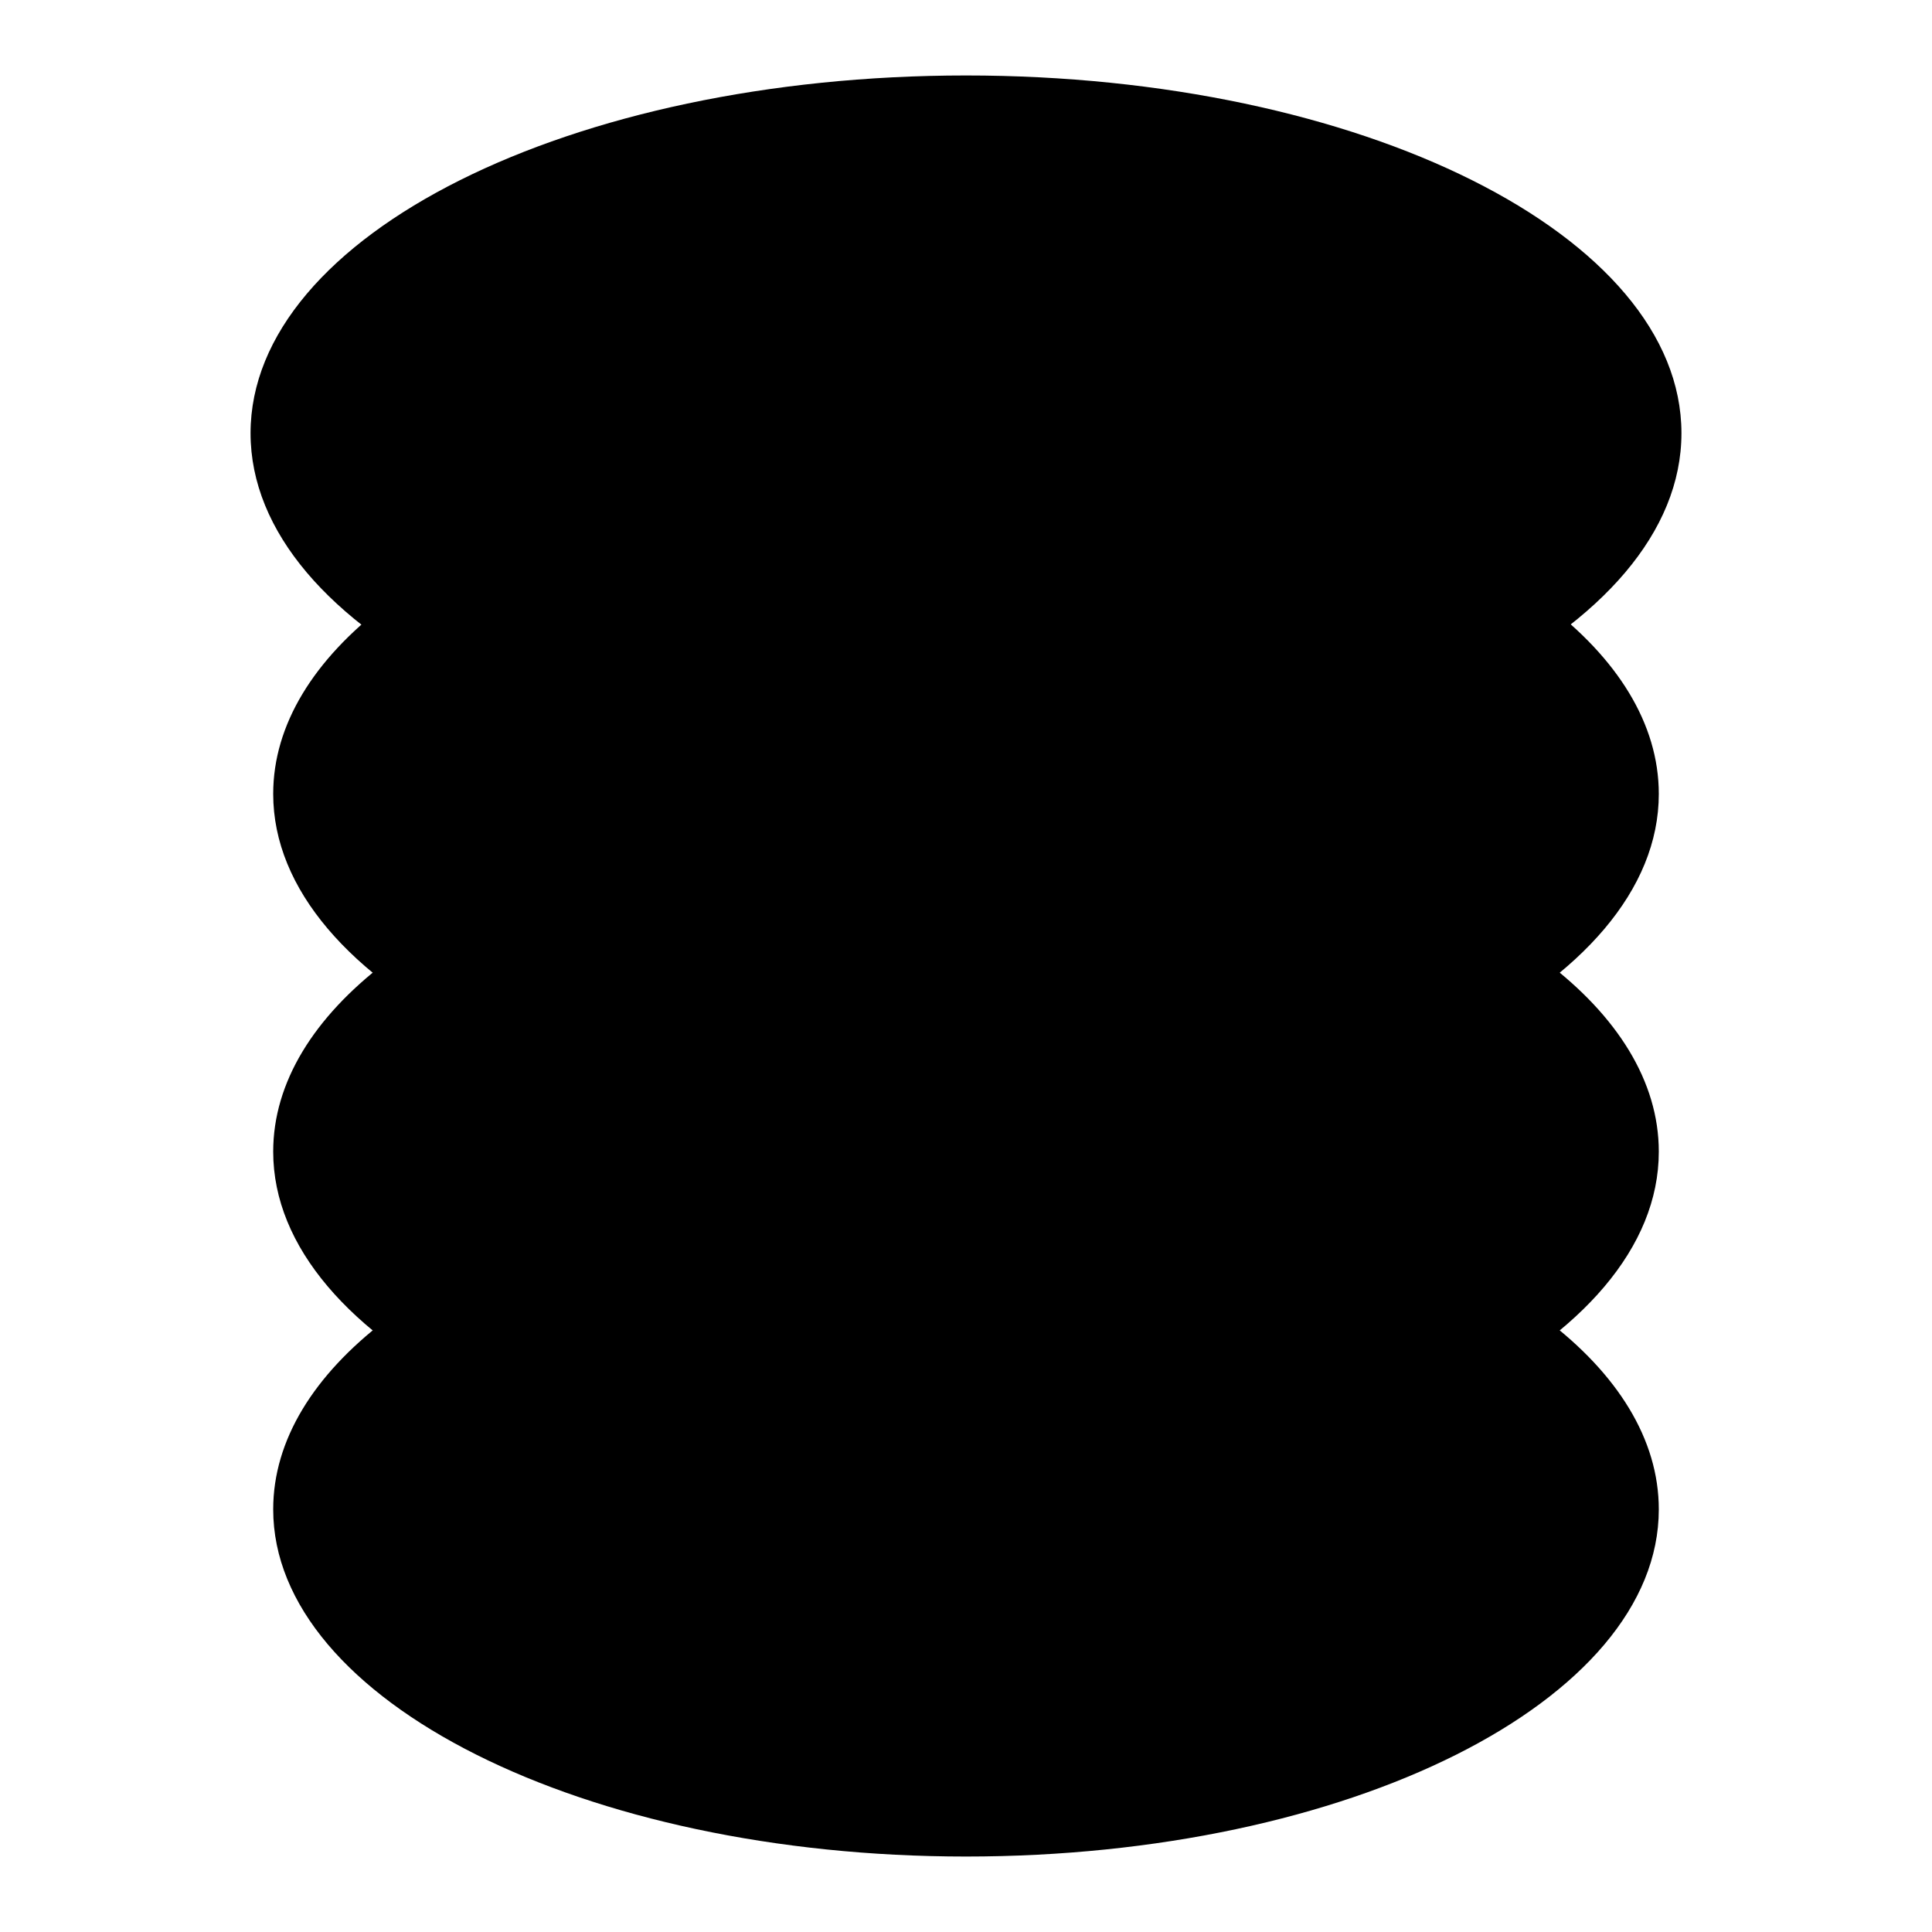
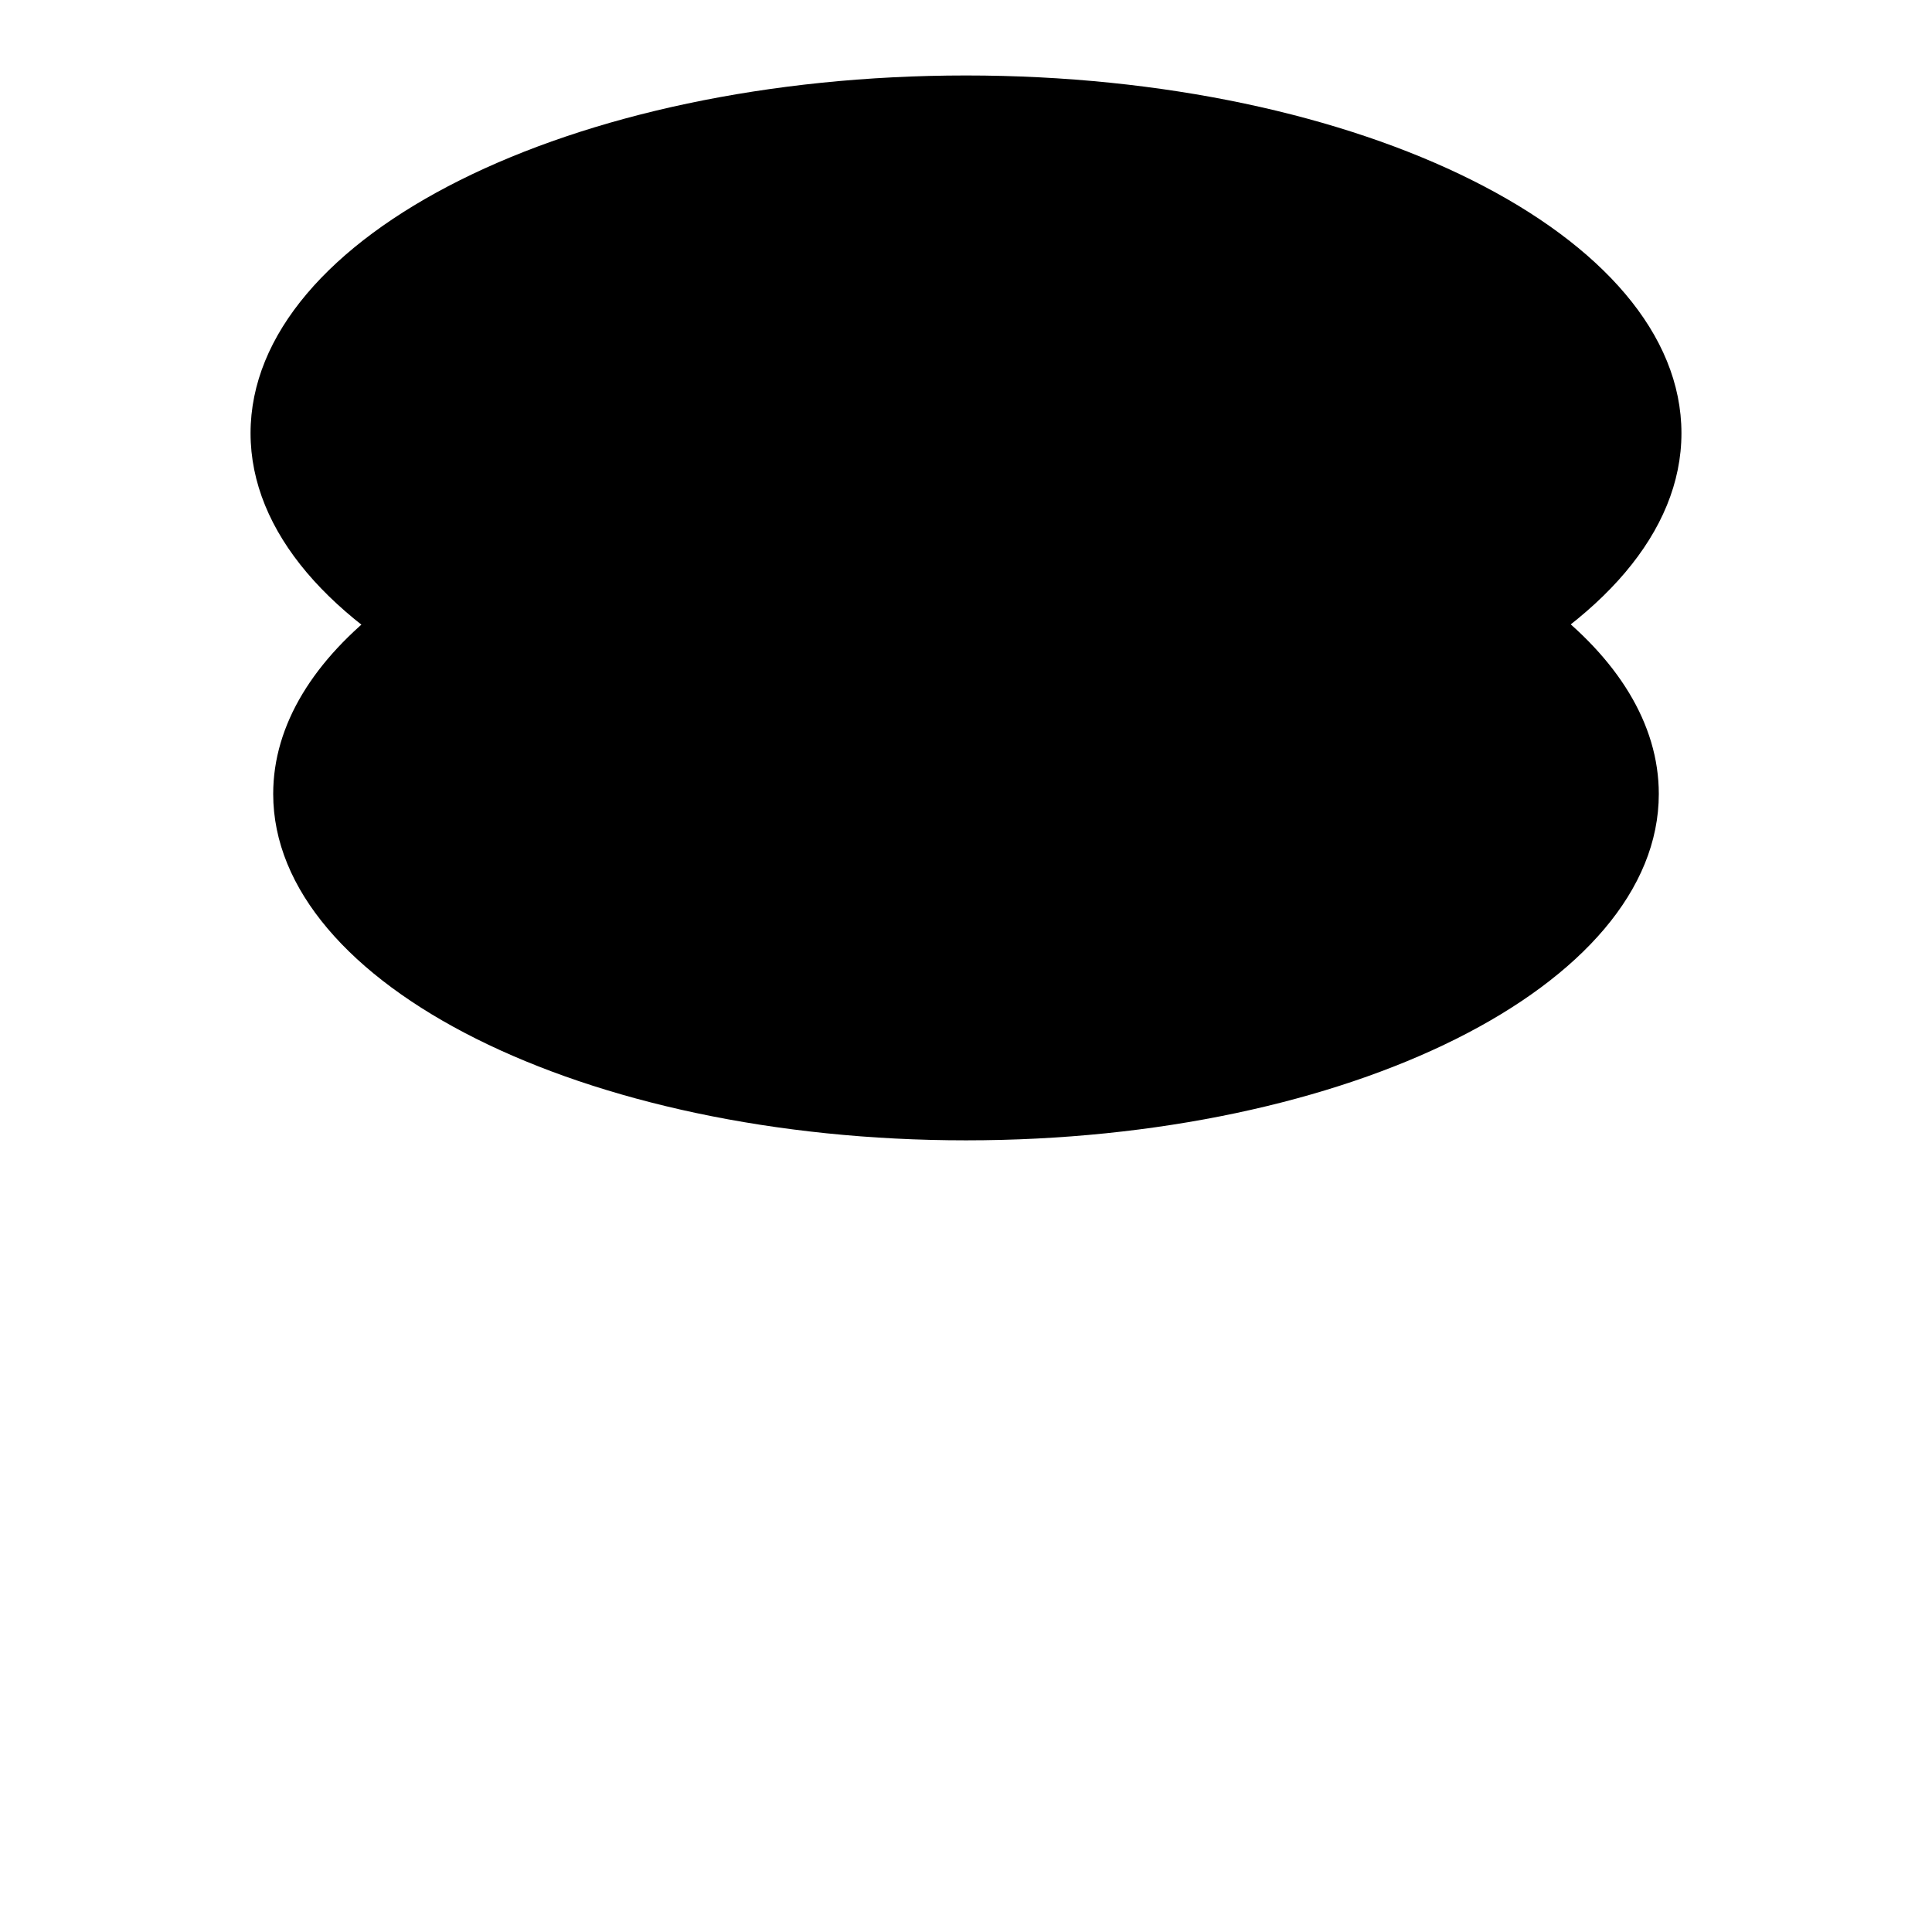
<svg xmlns="http://www.w3.org/2000/svg" version="1.1" x="0px" y="0px" viewBox="0 0 256 256" enable-background="new 0 0 256 256" xml:space="preserve">
  <g>
    <g>
-       <path fill="#000000" d="M204.8,127.4c9.5,7.2,15,15.9,15,25.2c0,25.4-41.1,45.9-91.8,45.9c-50.7,0-91.8-20.6-91.8-45.9c0-9.2,5.4-17.8,14.8-25" />
      <path fill="#000000" d="M204.8,80c9.5,7.2,15,15.9,15,25.2c0,25.4-41.1,45.9-91.8,45.9c-50.7,0-91.8-20.6-91.8-45.9c0-9.2,5.4-17.8,14.8-25" />
-       <path fill="#000000" d="M204.8,174.8c9.5,7.2,15,15.9,15,25.2c0,25.4-41.1,46-91.8,46c-50.7,0-91.8-20.7-91.8-46c0-9.2,5.4-17.8,14.8-25" />
      <path fill="#000000" d="M222.8,57.4c0,26.2-42.5,47.4-94.8,47.4c-52.4,0-94.8-21.2-94.8-47.4S75.6,10,128,10C180.4,10,222.8,31.2,222.8,57.4" />
    </g>
  </g>
</svg>